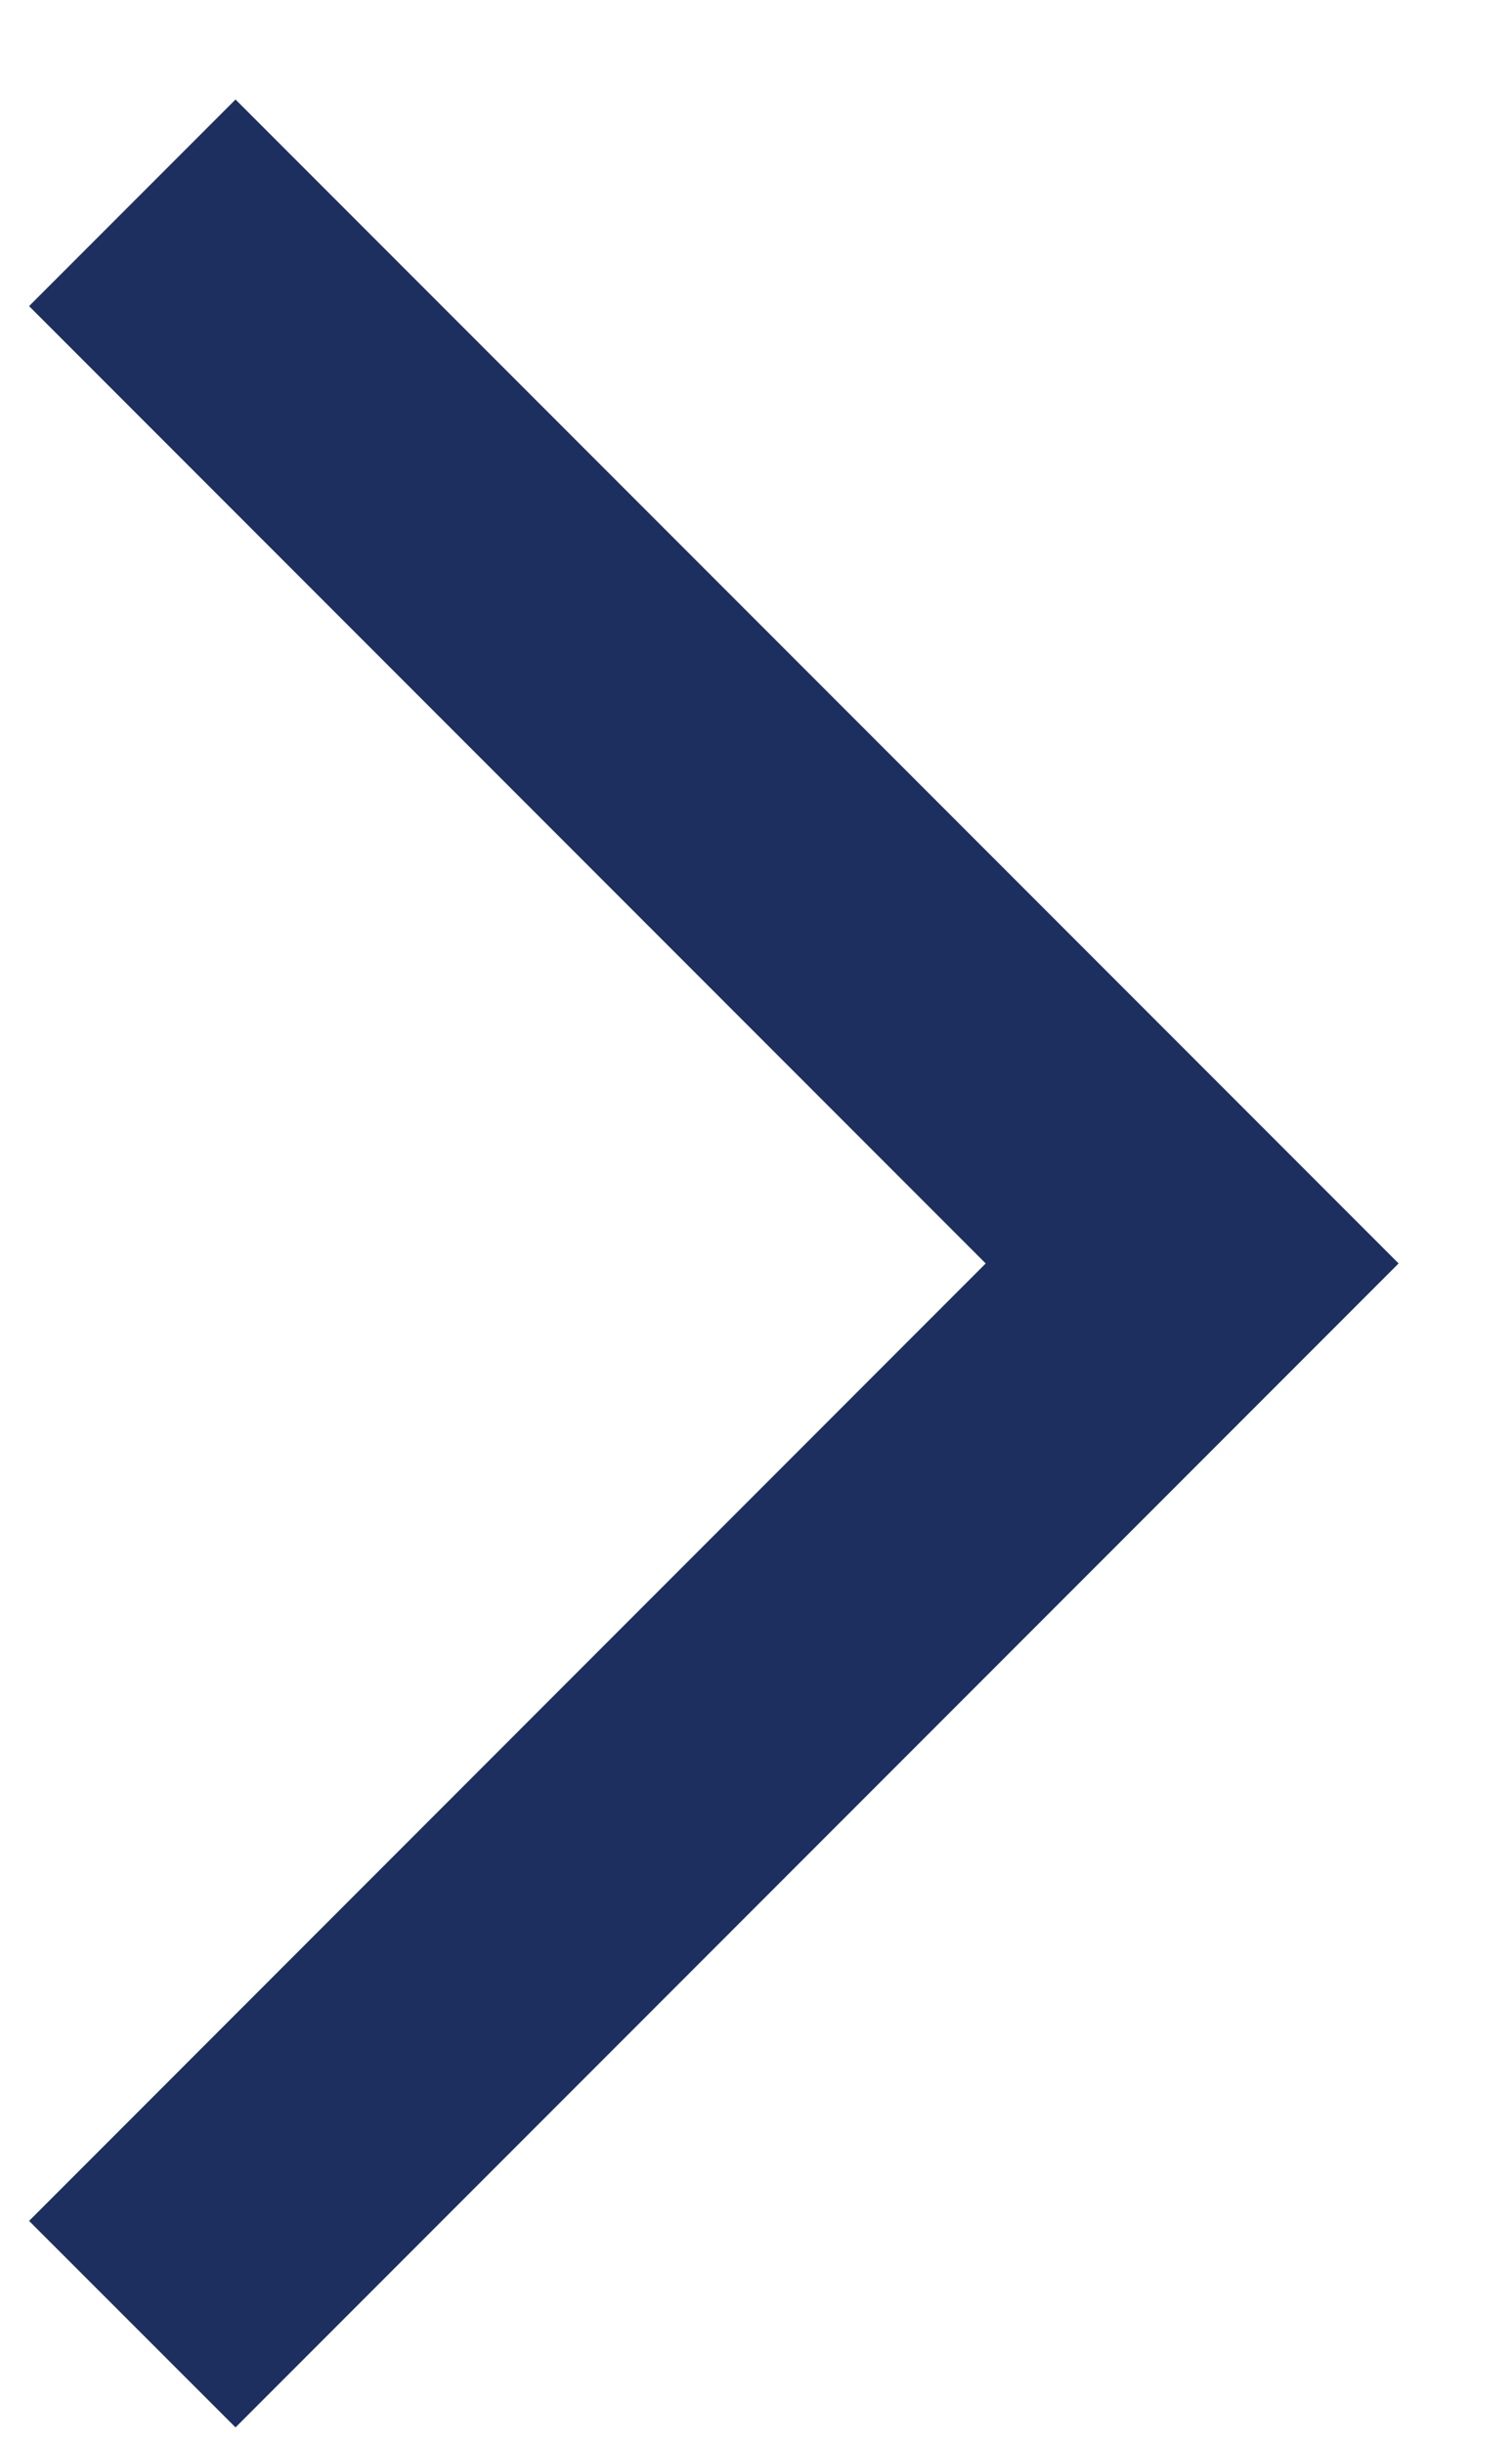
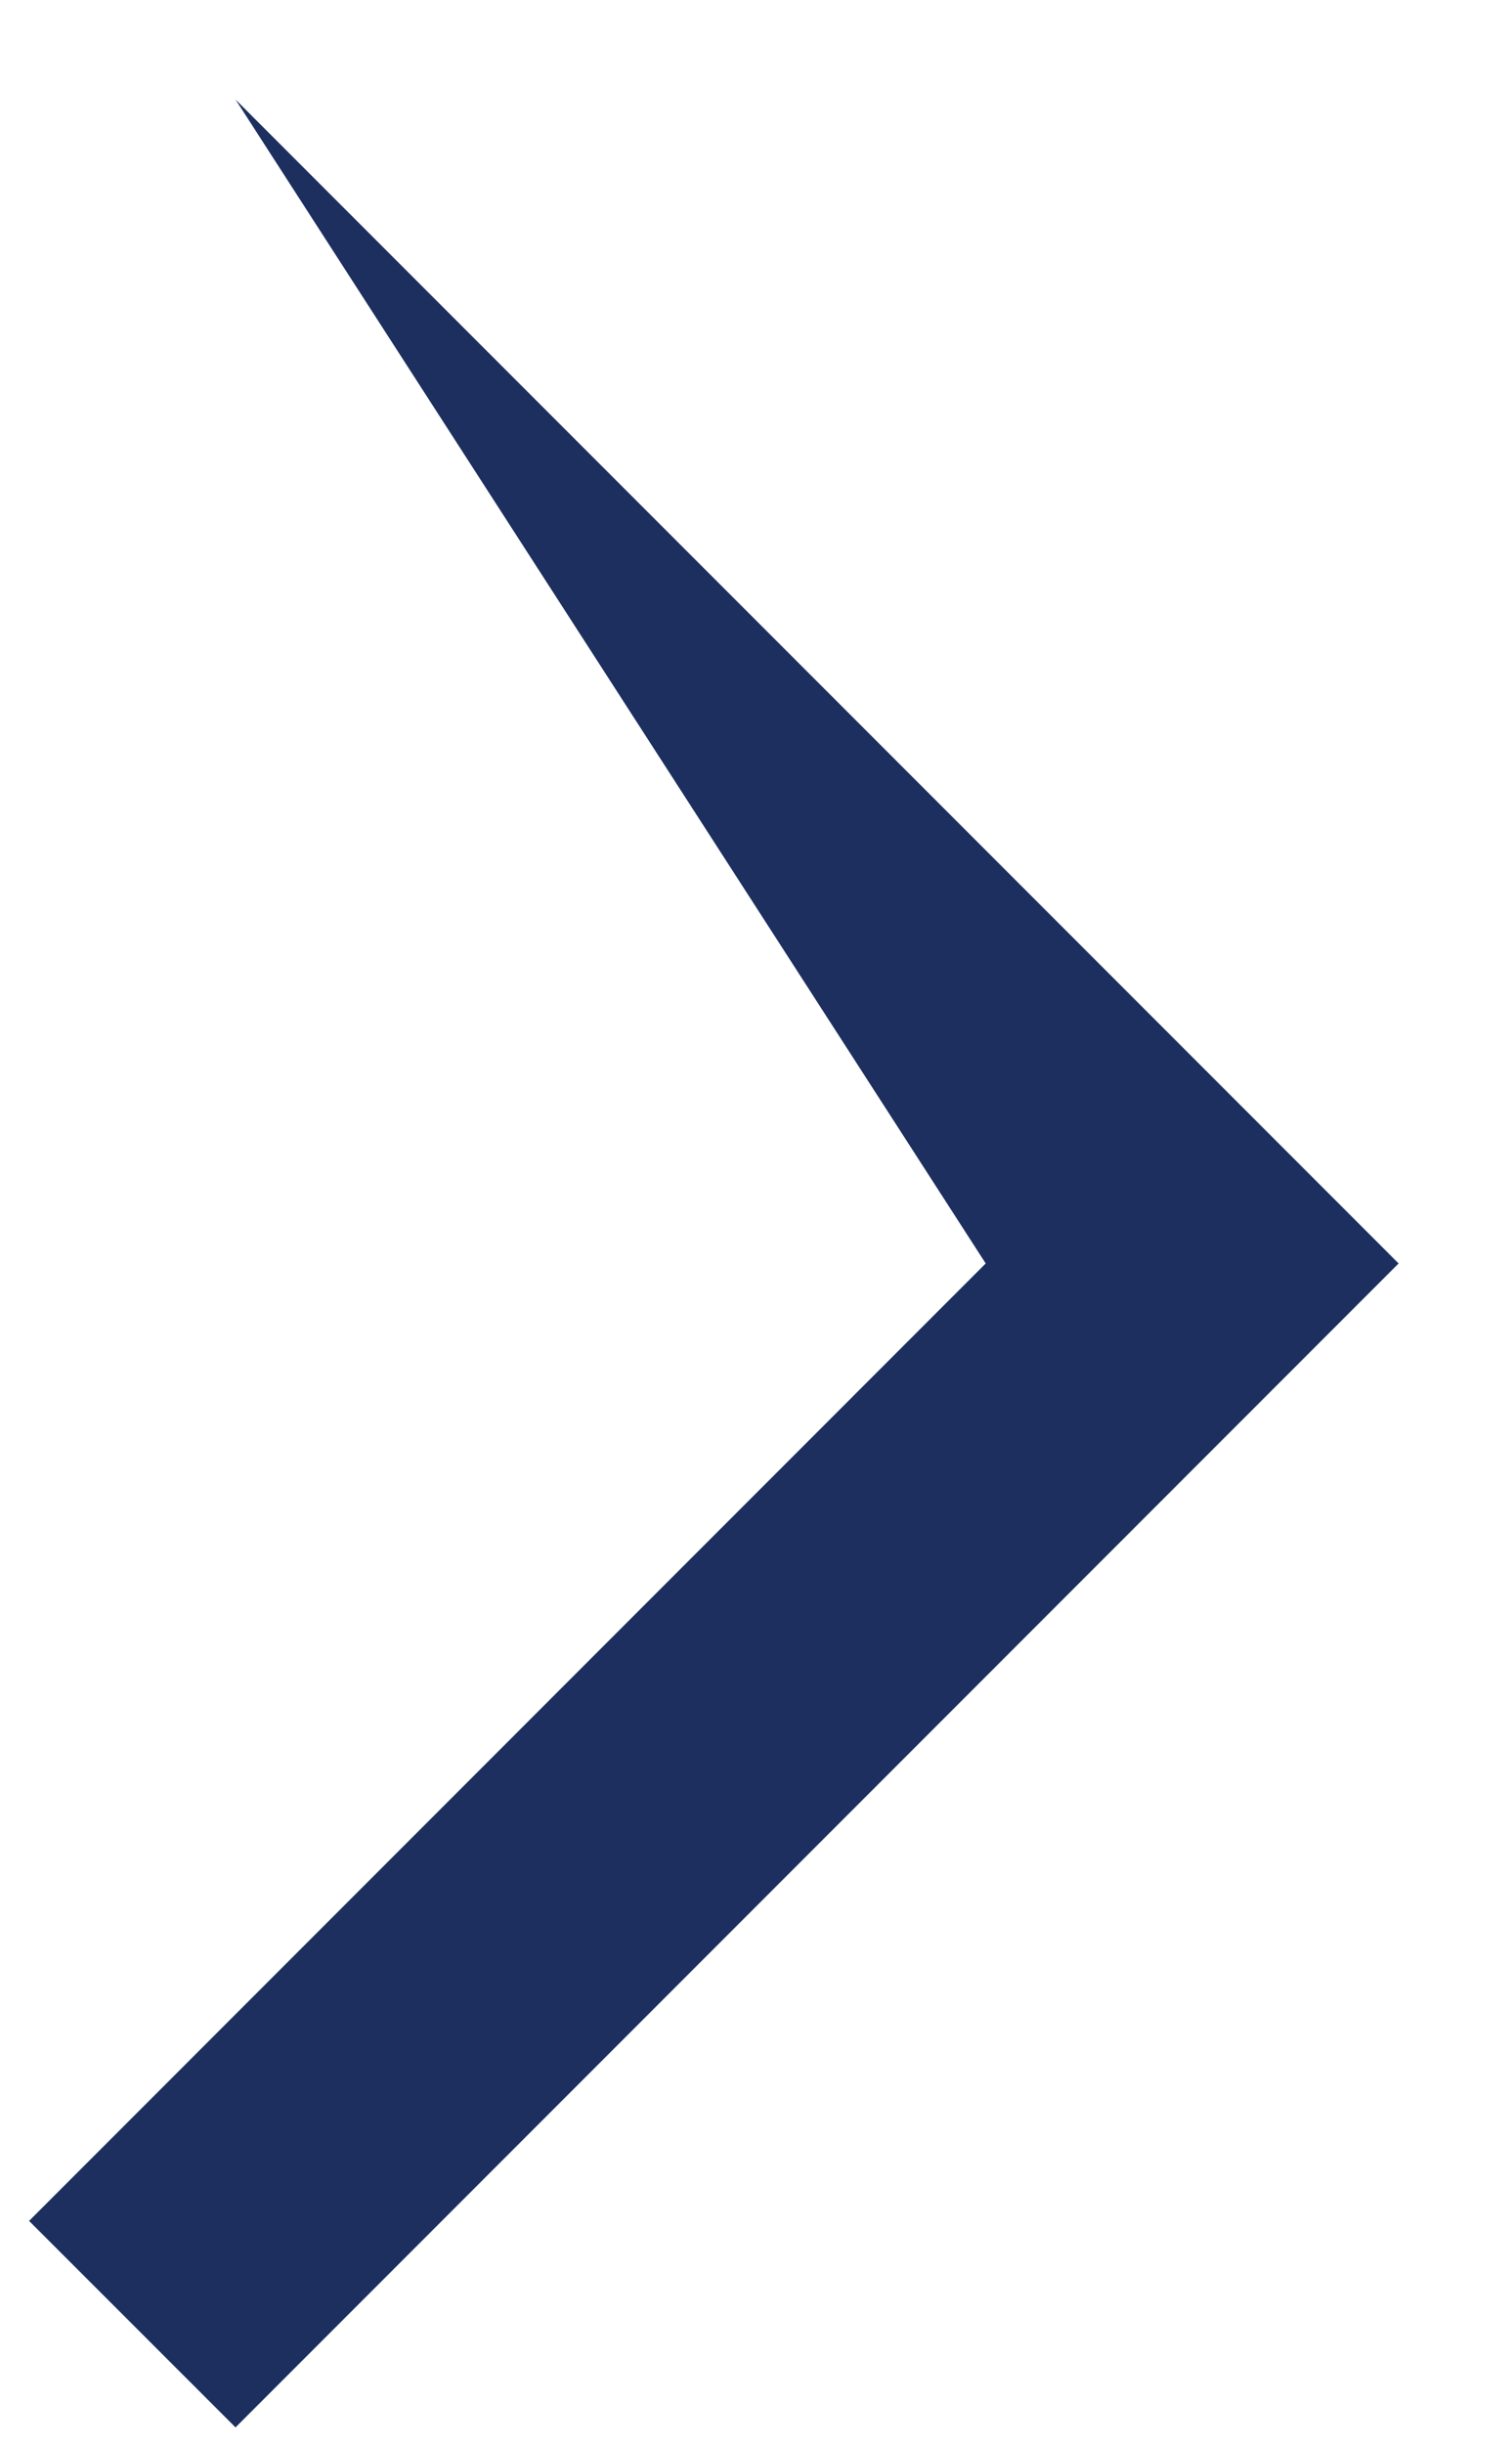
<svg xmlns="http://www.w3.org/2000/svg" width="13" height="21" viewBox="0 0 13 21" fill="none">
-   <path id="arrow_forward_ios" d="M2.025 20.855L0.25 19.081L8.475 10.855L0.25 2.63L2.025 0.855L12.025 10.855L2.025 20.855Z" fill="#1C2F5E" />
+   <path id="arrow_forward_ios" d="M2.025 20.855L0.25 19.081L8.475 10.855L2.025 0.855L12.025 10.855L2.025 20.855Z" fill="#1C2F5E" />
</svg>